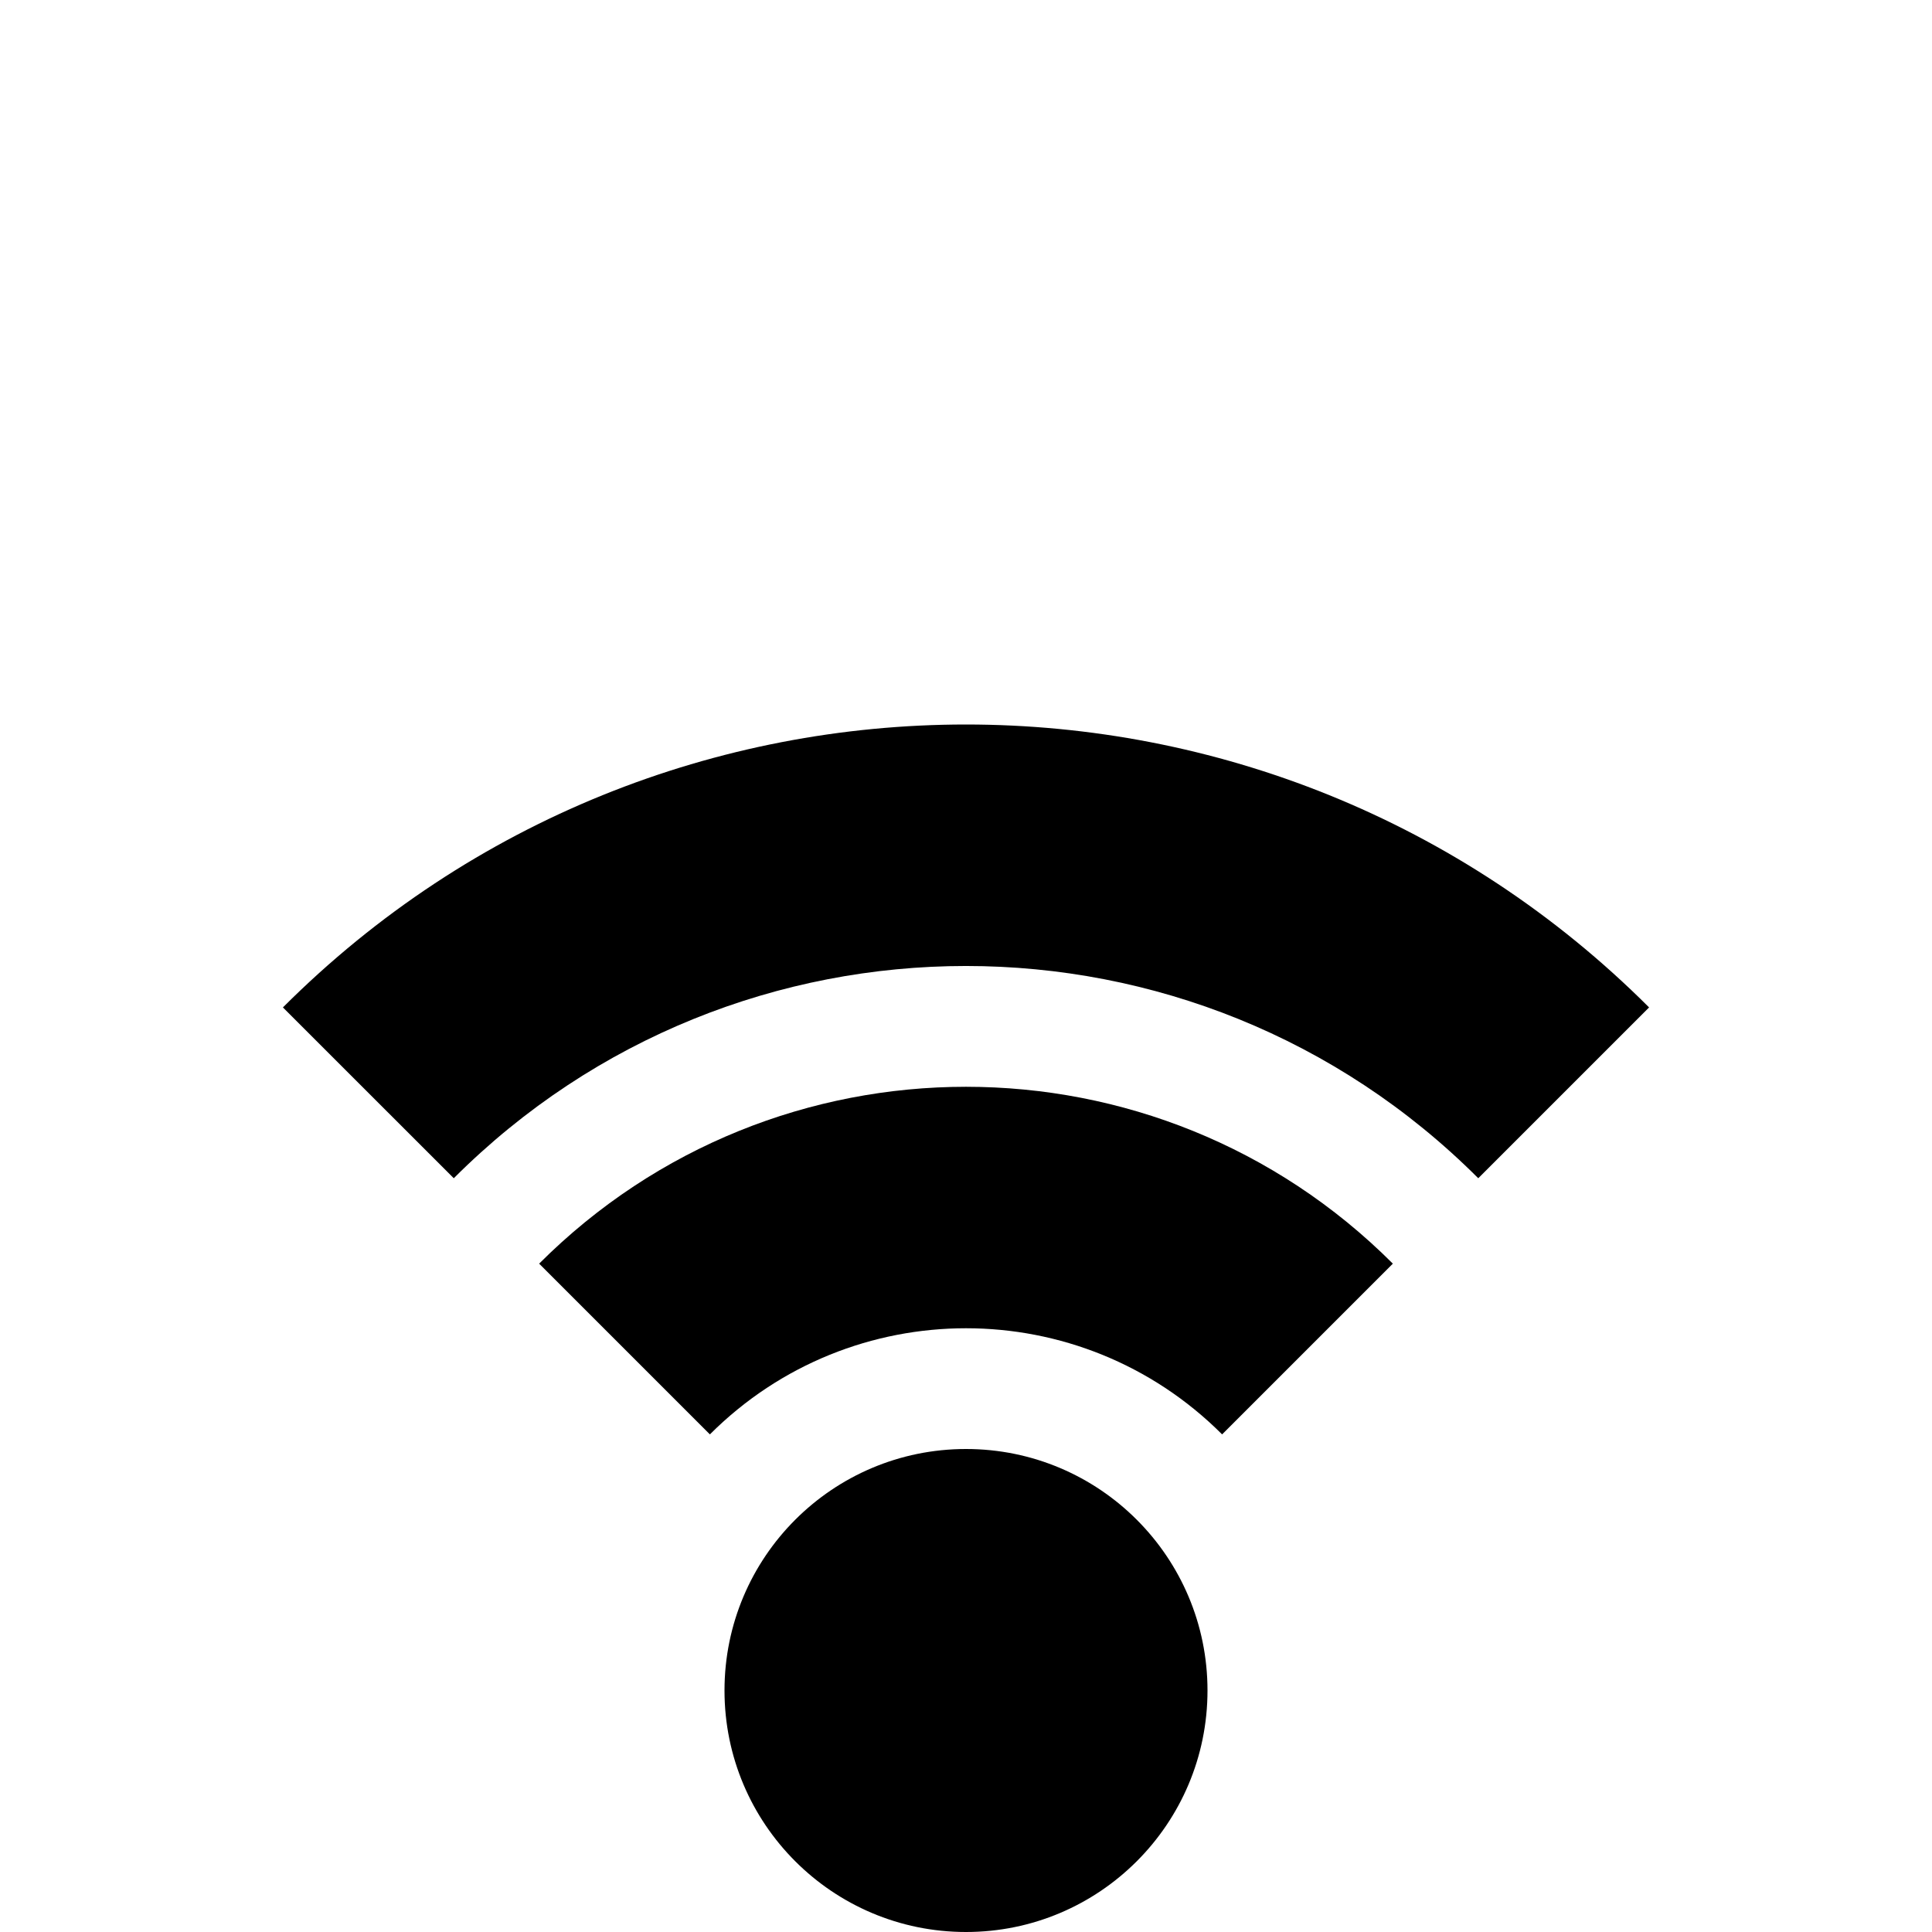
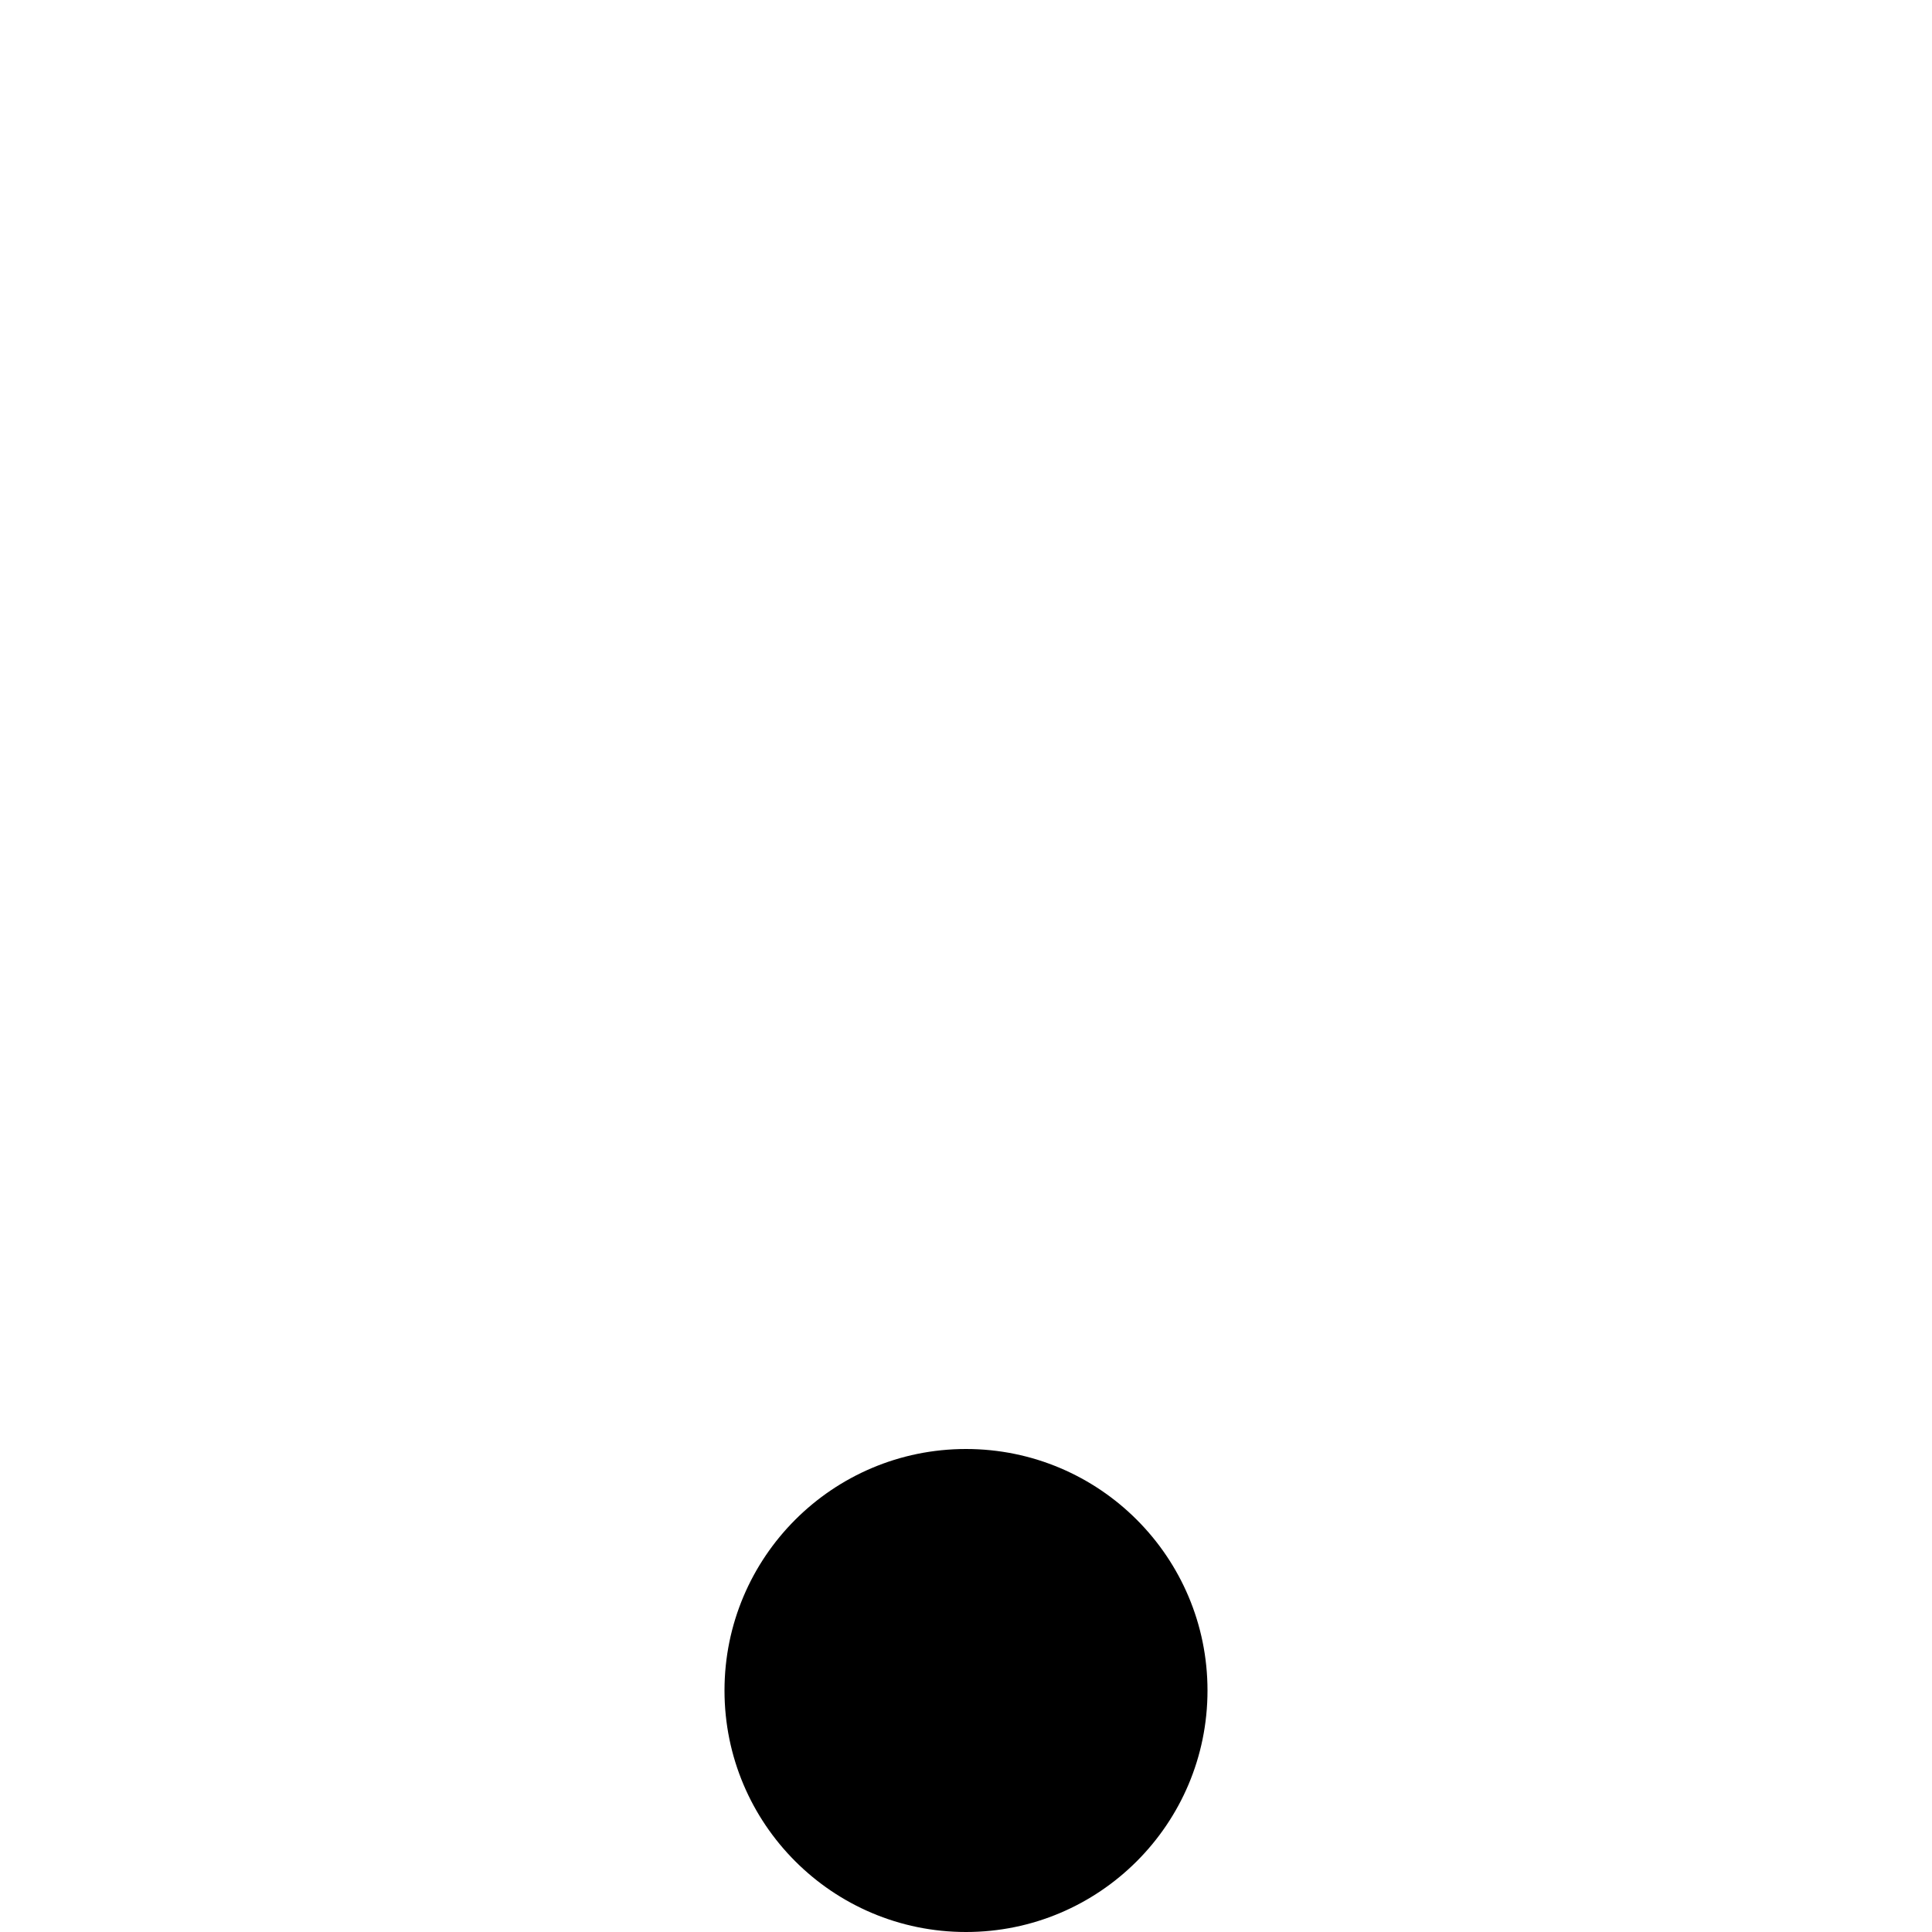
<svg xmlns="http://www.w3.org/2000/svg" version="1.1" id="Capa_1" x="0px" y="0px" width="48px" height="48px" viewBox="0 0 48 48" enable-background="new 0 0 48 48" xml:space="preserve">
  <g>
-     <path d="M7.029,25.029l4.245,4.244c7.026-7.031,18.423-7.031,25.453,0l4.244-4.244C31.596,15.657,16.401,15.657,7.029,25.029z" />
-     <path d="M13.395,31.395l4.242,4.242c3.516-3.516,9.212-3.516,12.726,0l4.242-4.242C28.749,25.536,19.251,25.536,13.395,31.395z" />
    <circle cx="24" cy="42" r="6" />
  </g>
</svg>